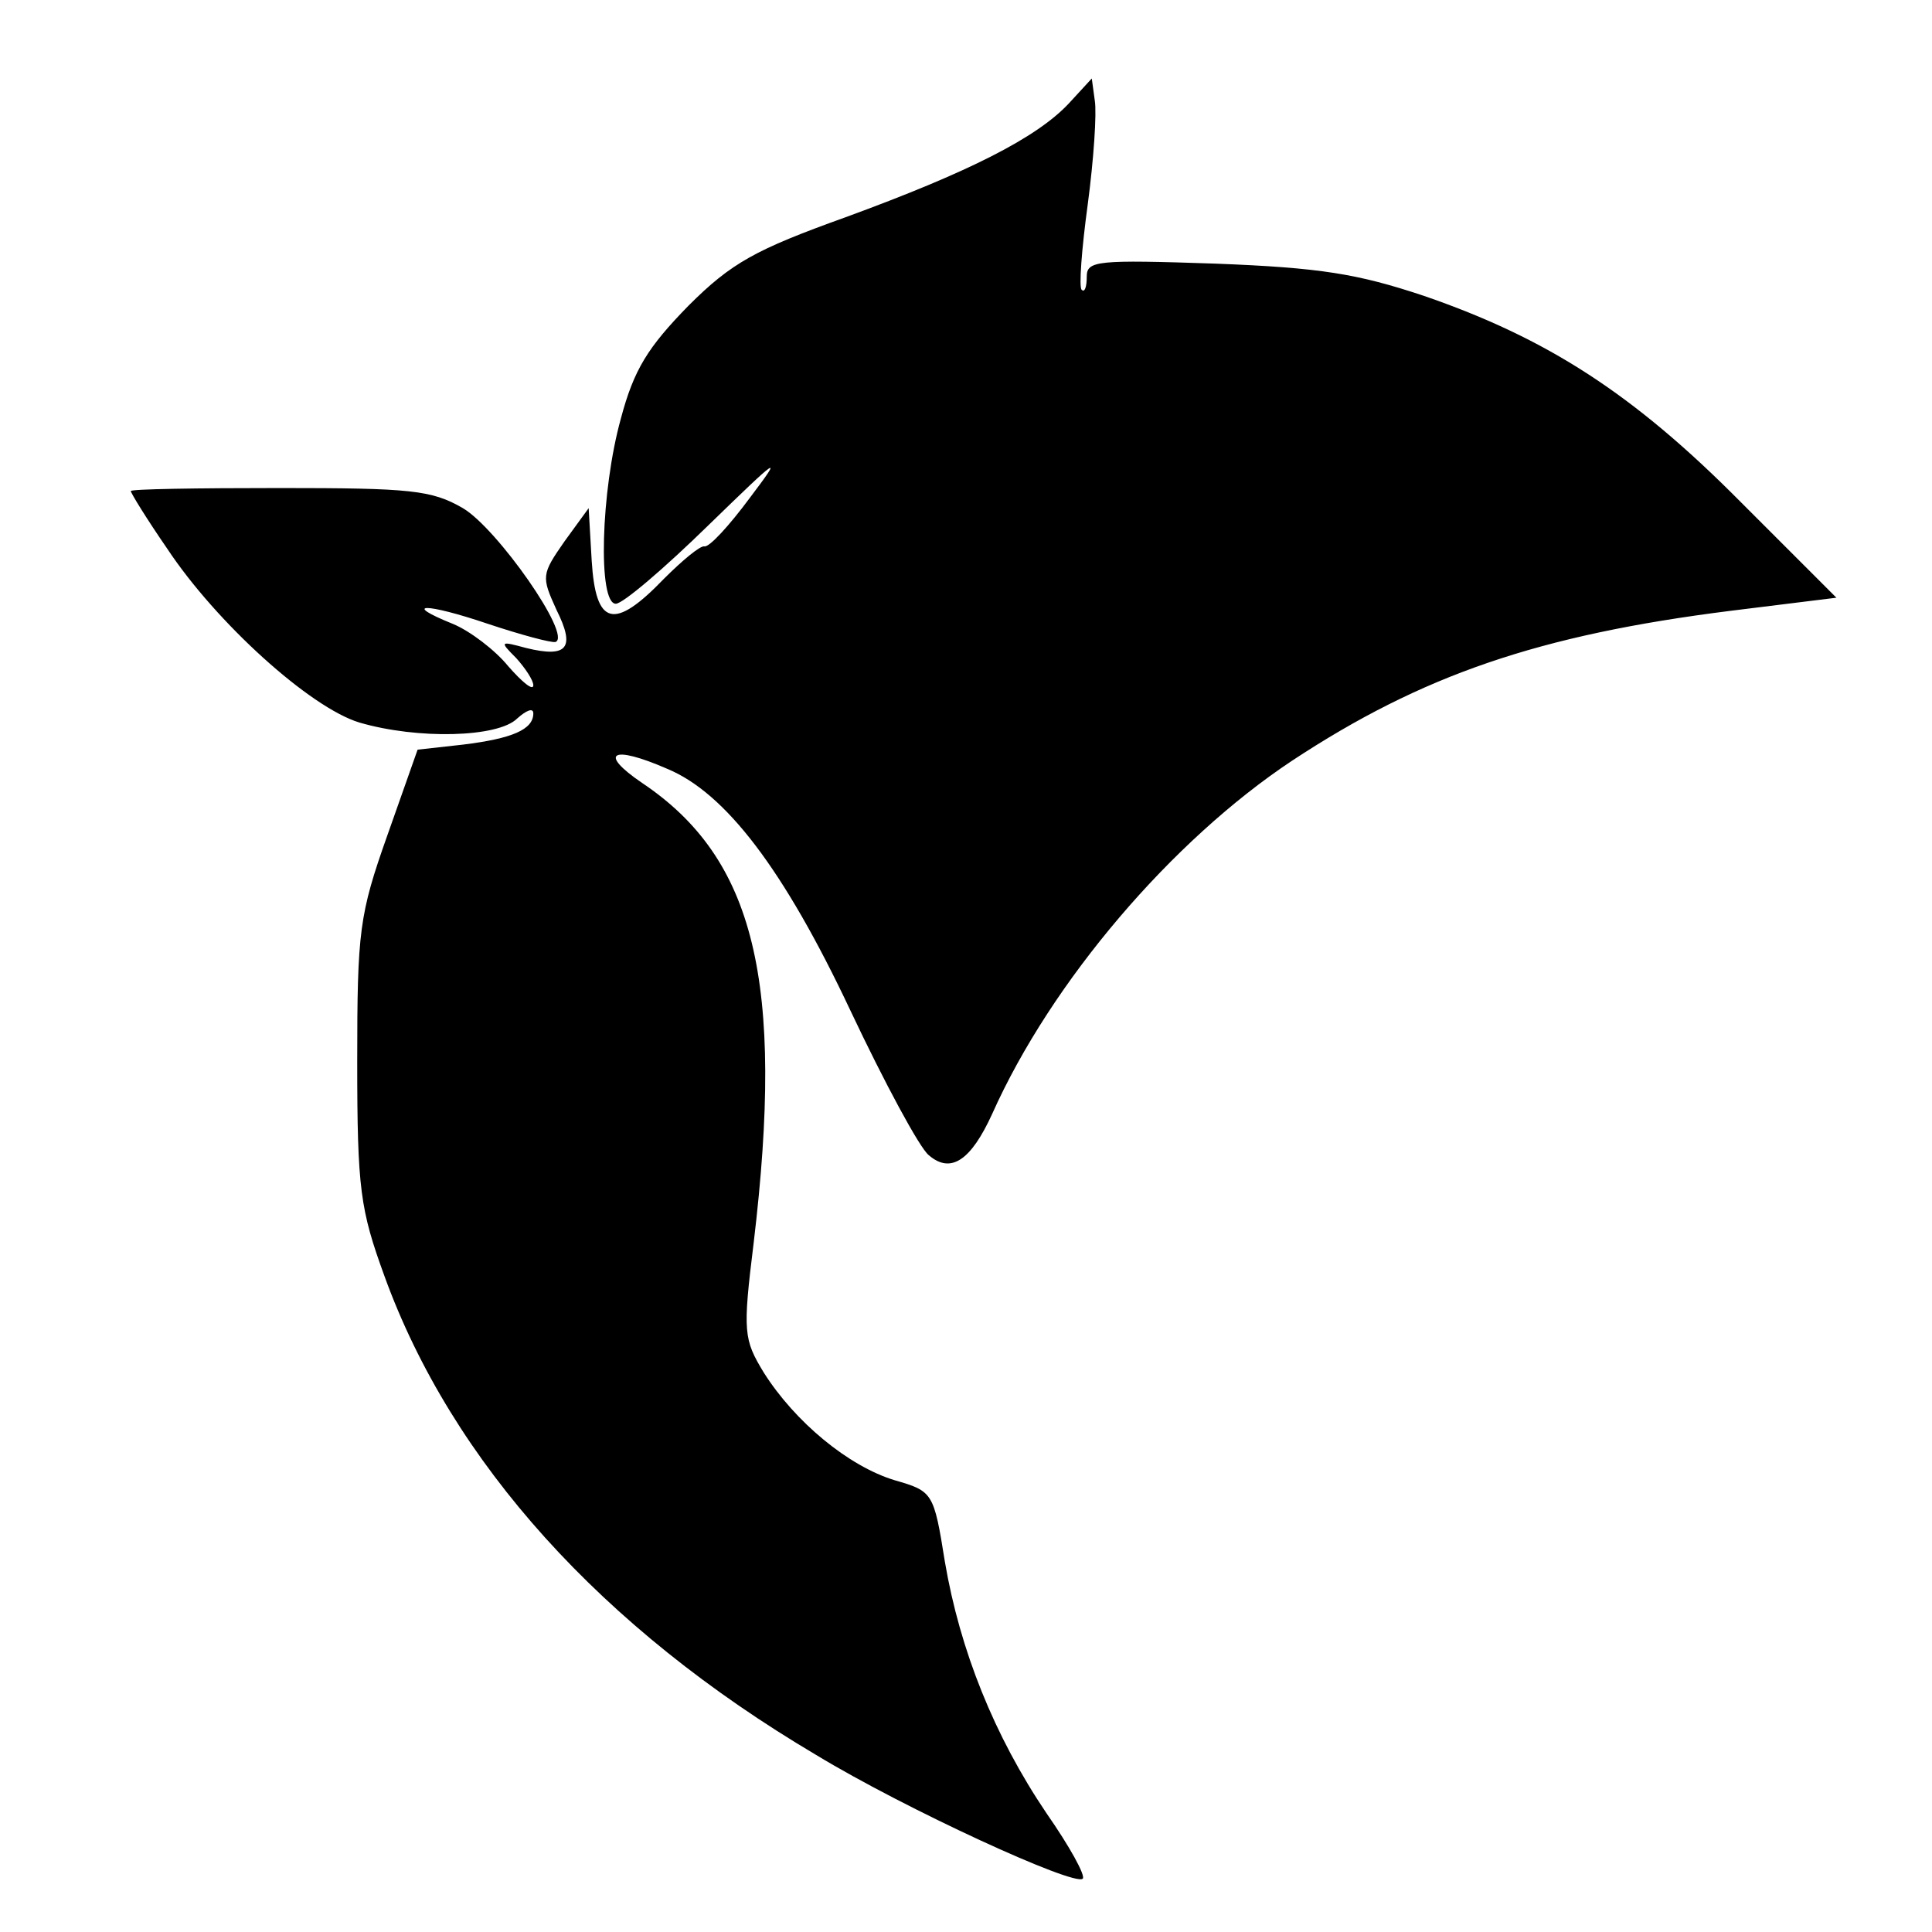
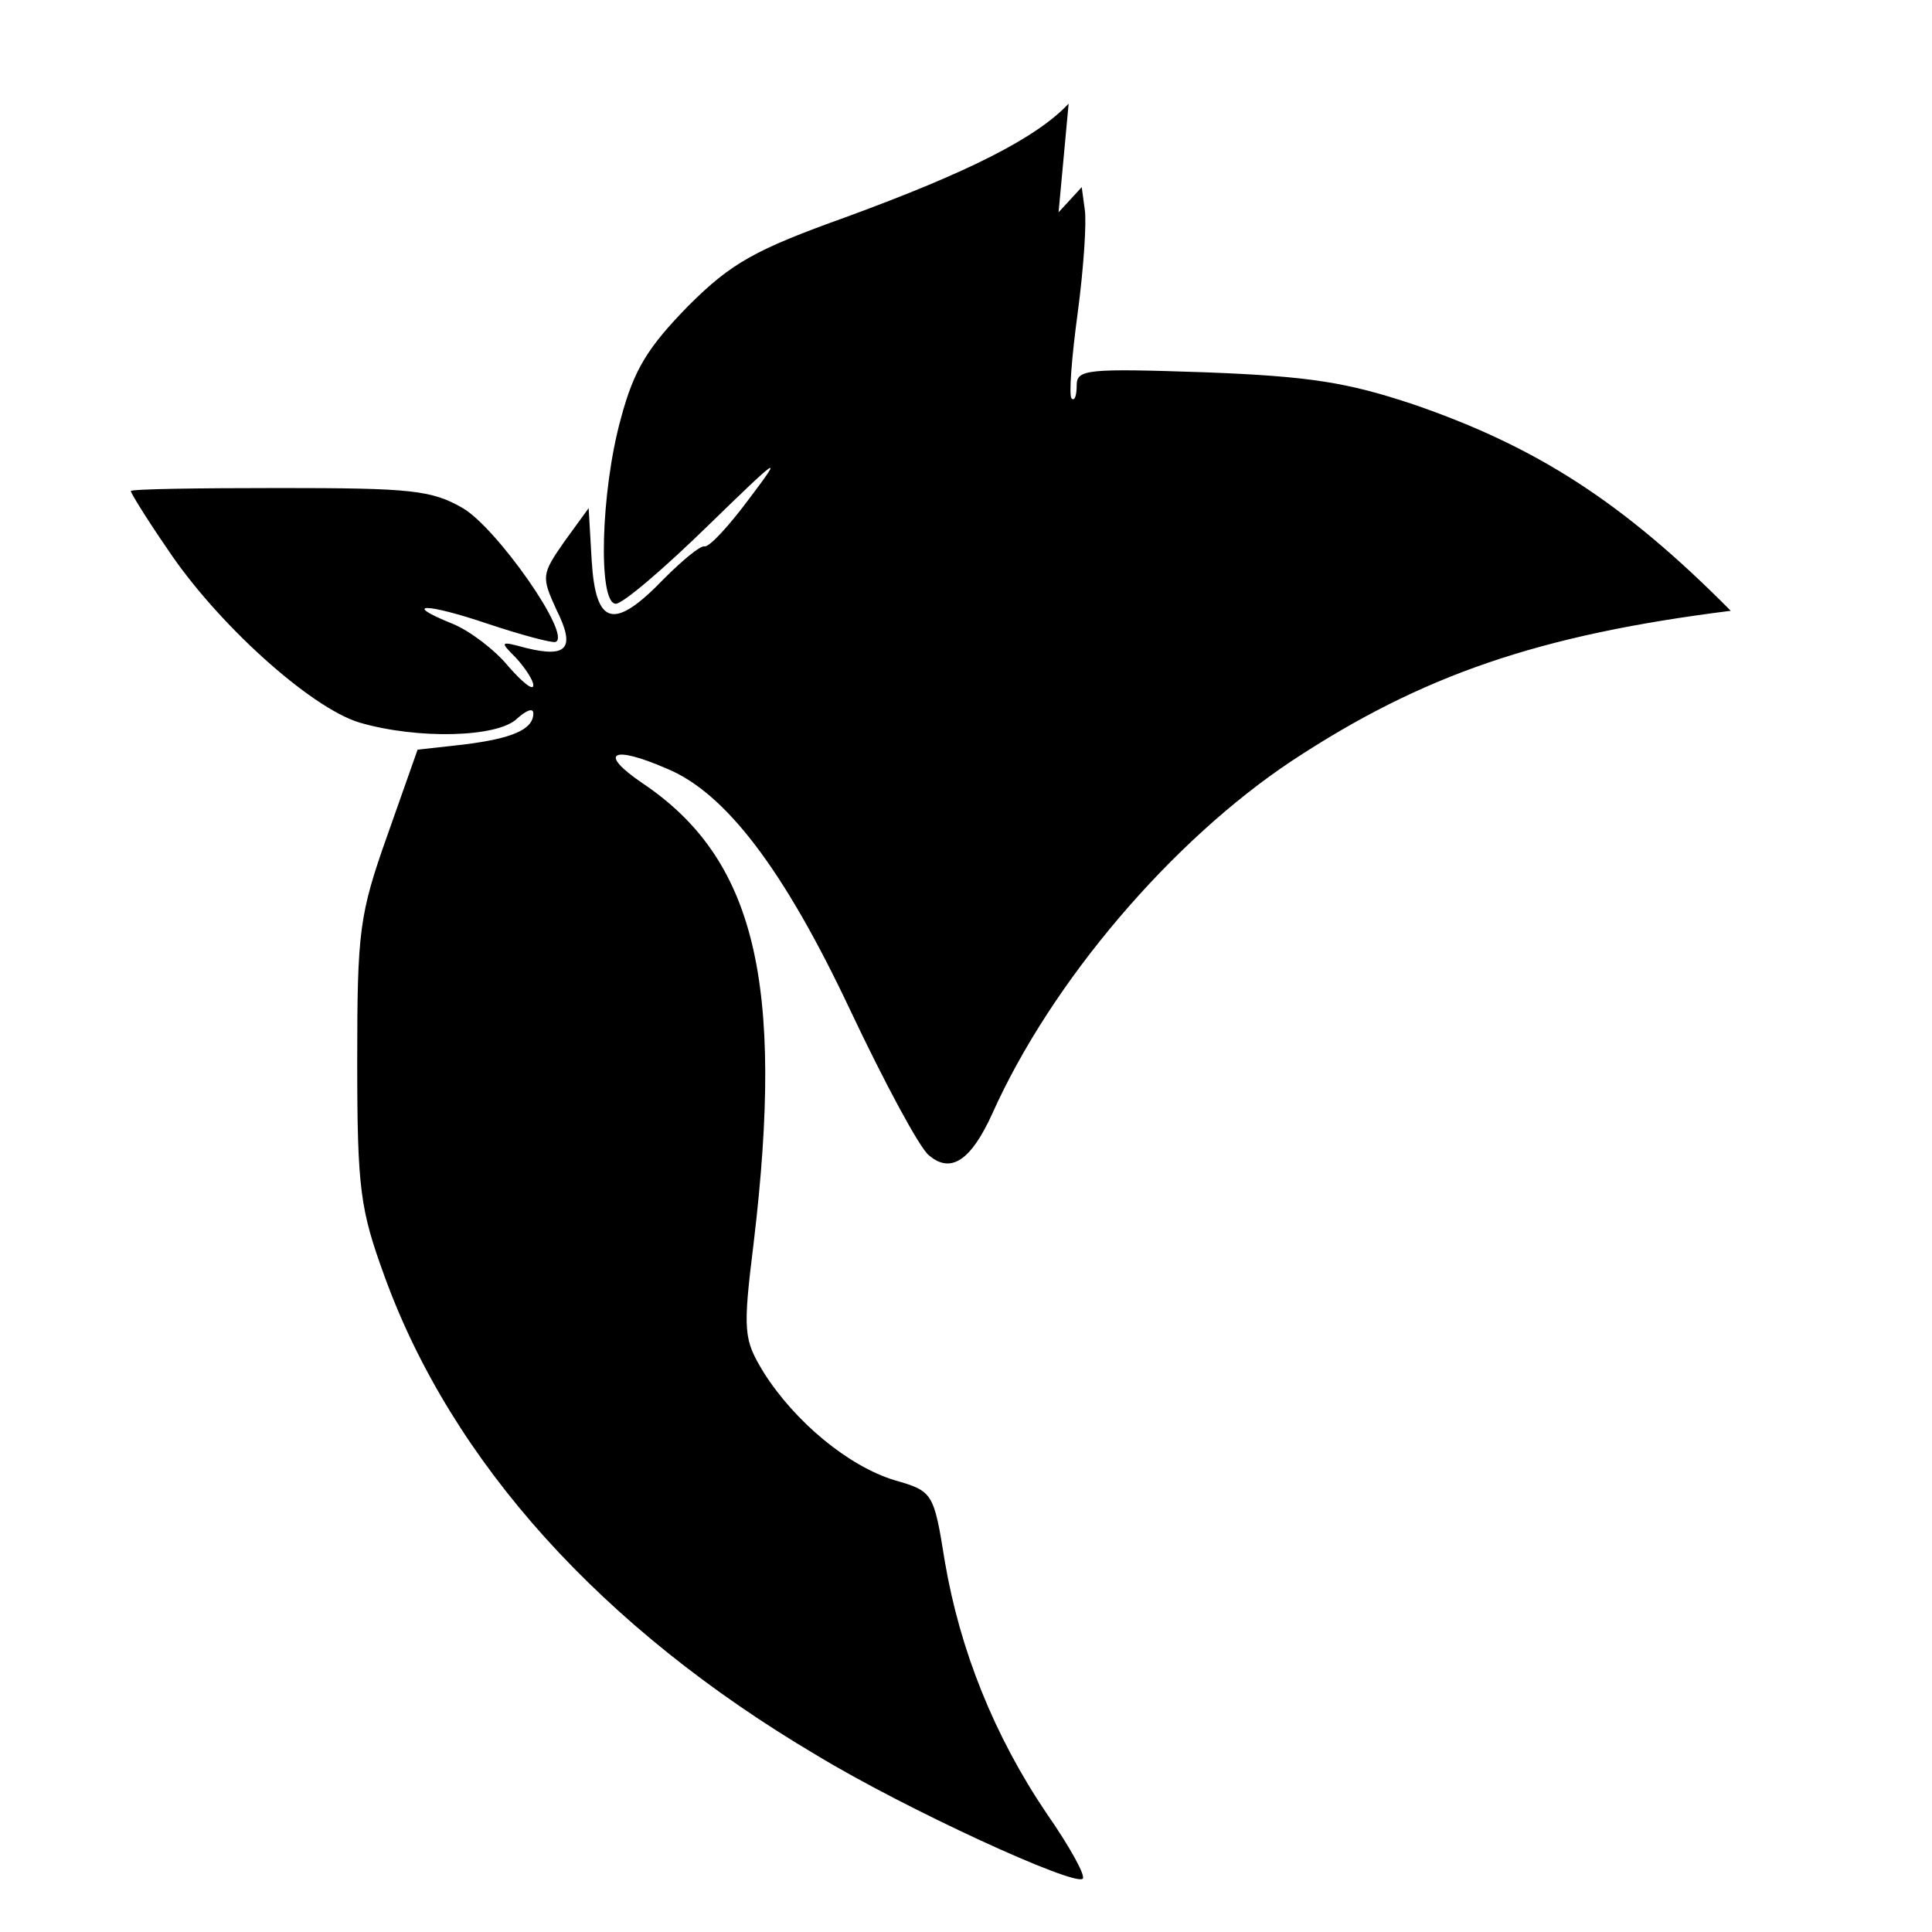
<svg xmlns="http://www.w3.org/2000/svg" version="1.0" width="192pt" height="192pt" viewBox="0 0 192 192" preserveAspectRatio="xMidYMid meet">
  <g transform="translate(0,192) scale(0.1,-0.1)" fill="#000000" stroke="none">
-     <path d="M1062 1817 c-32 -34 -99 -68 -222 -113 -89 -32 -113 -45 -156 -88 -40 -41 -54 -63 -67 -112 -20 -72 -23 -184 -5 -184 7 0 48 35 92 78 71 69 75 72 41 27 -20 -27 -40 -49 -45 -48 -4 1 -22 -14 -40 -32 -50 -52 -68 -47 -72 18 l-3 52 -24 -33 c-23 -33 -23 -35 -8 -68 19 -38 11 -48 -30 -38 -26 7 -27 7 -10 -10 9 -10 17 -22 17 -27 0 -6 -11 3 -25 19 -13 16 -38 35 -55 42 -52 21 -27 21 35 0 33 -11 63 -19 67 -18 17 6 -58 113 -92 133 -31 18 -52 20 -182 20 -82 0 -148 -1 -148 -3 0 -2 16 -28 36 -57 49 -74 142 -158 191 -173 58 -17 138 -15 157 4 9 8 16 11 16 5 0 -16 -21 -25 -70 -31 l-45 -5 -30 -85 c-28 -79 -30 -95 -30 -225 0 -127 3 -147 27 -213 67 -185 216 -350 429 -476 89 -54 257 -131 265 -123 3 3 -13 32 -36 65 -52 77 -86 162 -101 250 -11 69 -12 70 -50 81 -46 14 -99 58 -130 107 -20 33 -21 40 -10 129 31 260 1 382 -111 457 -44 30 -30 38 25 14 58 -24 116 -100 182 -240 34 -72 69 -137 78 -144 22 -19 42 -5 63 41 59 132 179 272 298 351 129 85 245 125 436 149 l105 13 -95 95 c-107 108 -193 163 -315 205 -66 22 -103 28 -207 32 -118 4 -128 3 -128 -13 0 -10 -2 -16 -5 -13 -3 2 0 41 6 85 6 45 9 91 7 103 l-3 22 -23 -25z" />
+     <path d="M1062 1817 c-32 -34 -99 -68 -222 -113 -89 -32 -113 -45 -156 -88 -40 -41 -54 -63 -67 -112 -20 -72 -23 -184 -5 -184 7 0 48 35 92 78 71 69 75 72 41 27 -20 -27 -40 -49 -45 -48 -4 1 -22 -14 -40 -32 -50 -52 -68 -47 -72 18 l-3 52 -24 -33 c-23 -33 -23 -35 -8 -68 19 -38 11 -48 -30 -38 -26 7 -27 7 -10 -10 9 -10 17 -22 17 -27 0 -6 -11 3 -25 19 -13 16 -38 35 -55 42 -52 21 -27 21 35 0 33 -11 63 -19 67 -18 17 6 -58 113 -92 133 -31 18 -52 20 -182 20 -82 0 -148 -1 -148 -3 0 -2 16 -28 36 -57 49 -74 142 -158 191 -173 58 -17 138 -15 157 4 9 8 16 11 16 5 0 -16 -21 -25 -70 -31 l-45 -5 -30 -85 c-28 -79 -30 -95 -30 -225 0 -127 3 -147 27 -213 67 -185 216 -350 429 -476 89 -54 257 -131 265 -123 3 3 -13 32 -36 65 -52 77 -86 162 -101 250 -11 69 -12 70 -50 81 -46 14 -99 58 -130 107 -20 33 -21 40 -10 129 31 260 1 382 -111 457 -44 30 -30 38 25 14 58 -24 116 -100 182 -240 34 -72 69 -137 78 -144 22 -19 42 -5 63 41 59 132 179 272 298 351 129 85 245 125 436 149 c-107 108 -193 163 -315 205 -66 22 -103 28 -207 32 -118 4 -128 3 -128 -13 0 -10 -2 -16 -5 -13 -3 2 0 41 6 85 6 45 9 91 7 103 l-3 22 -23 -25z" />
  </g>
</svg>